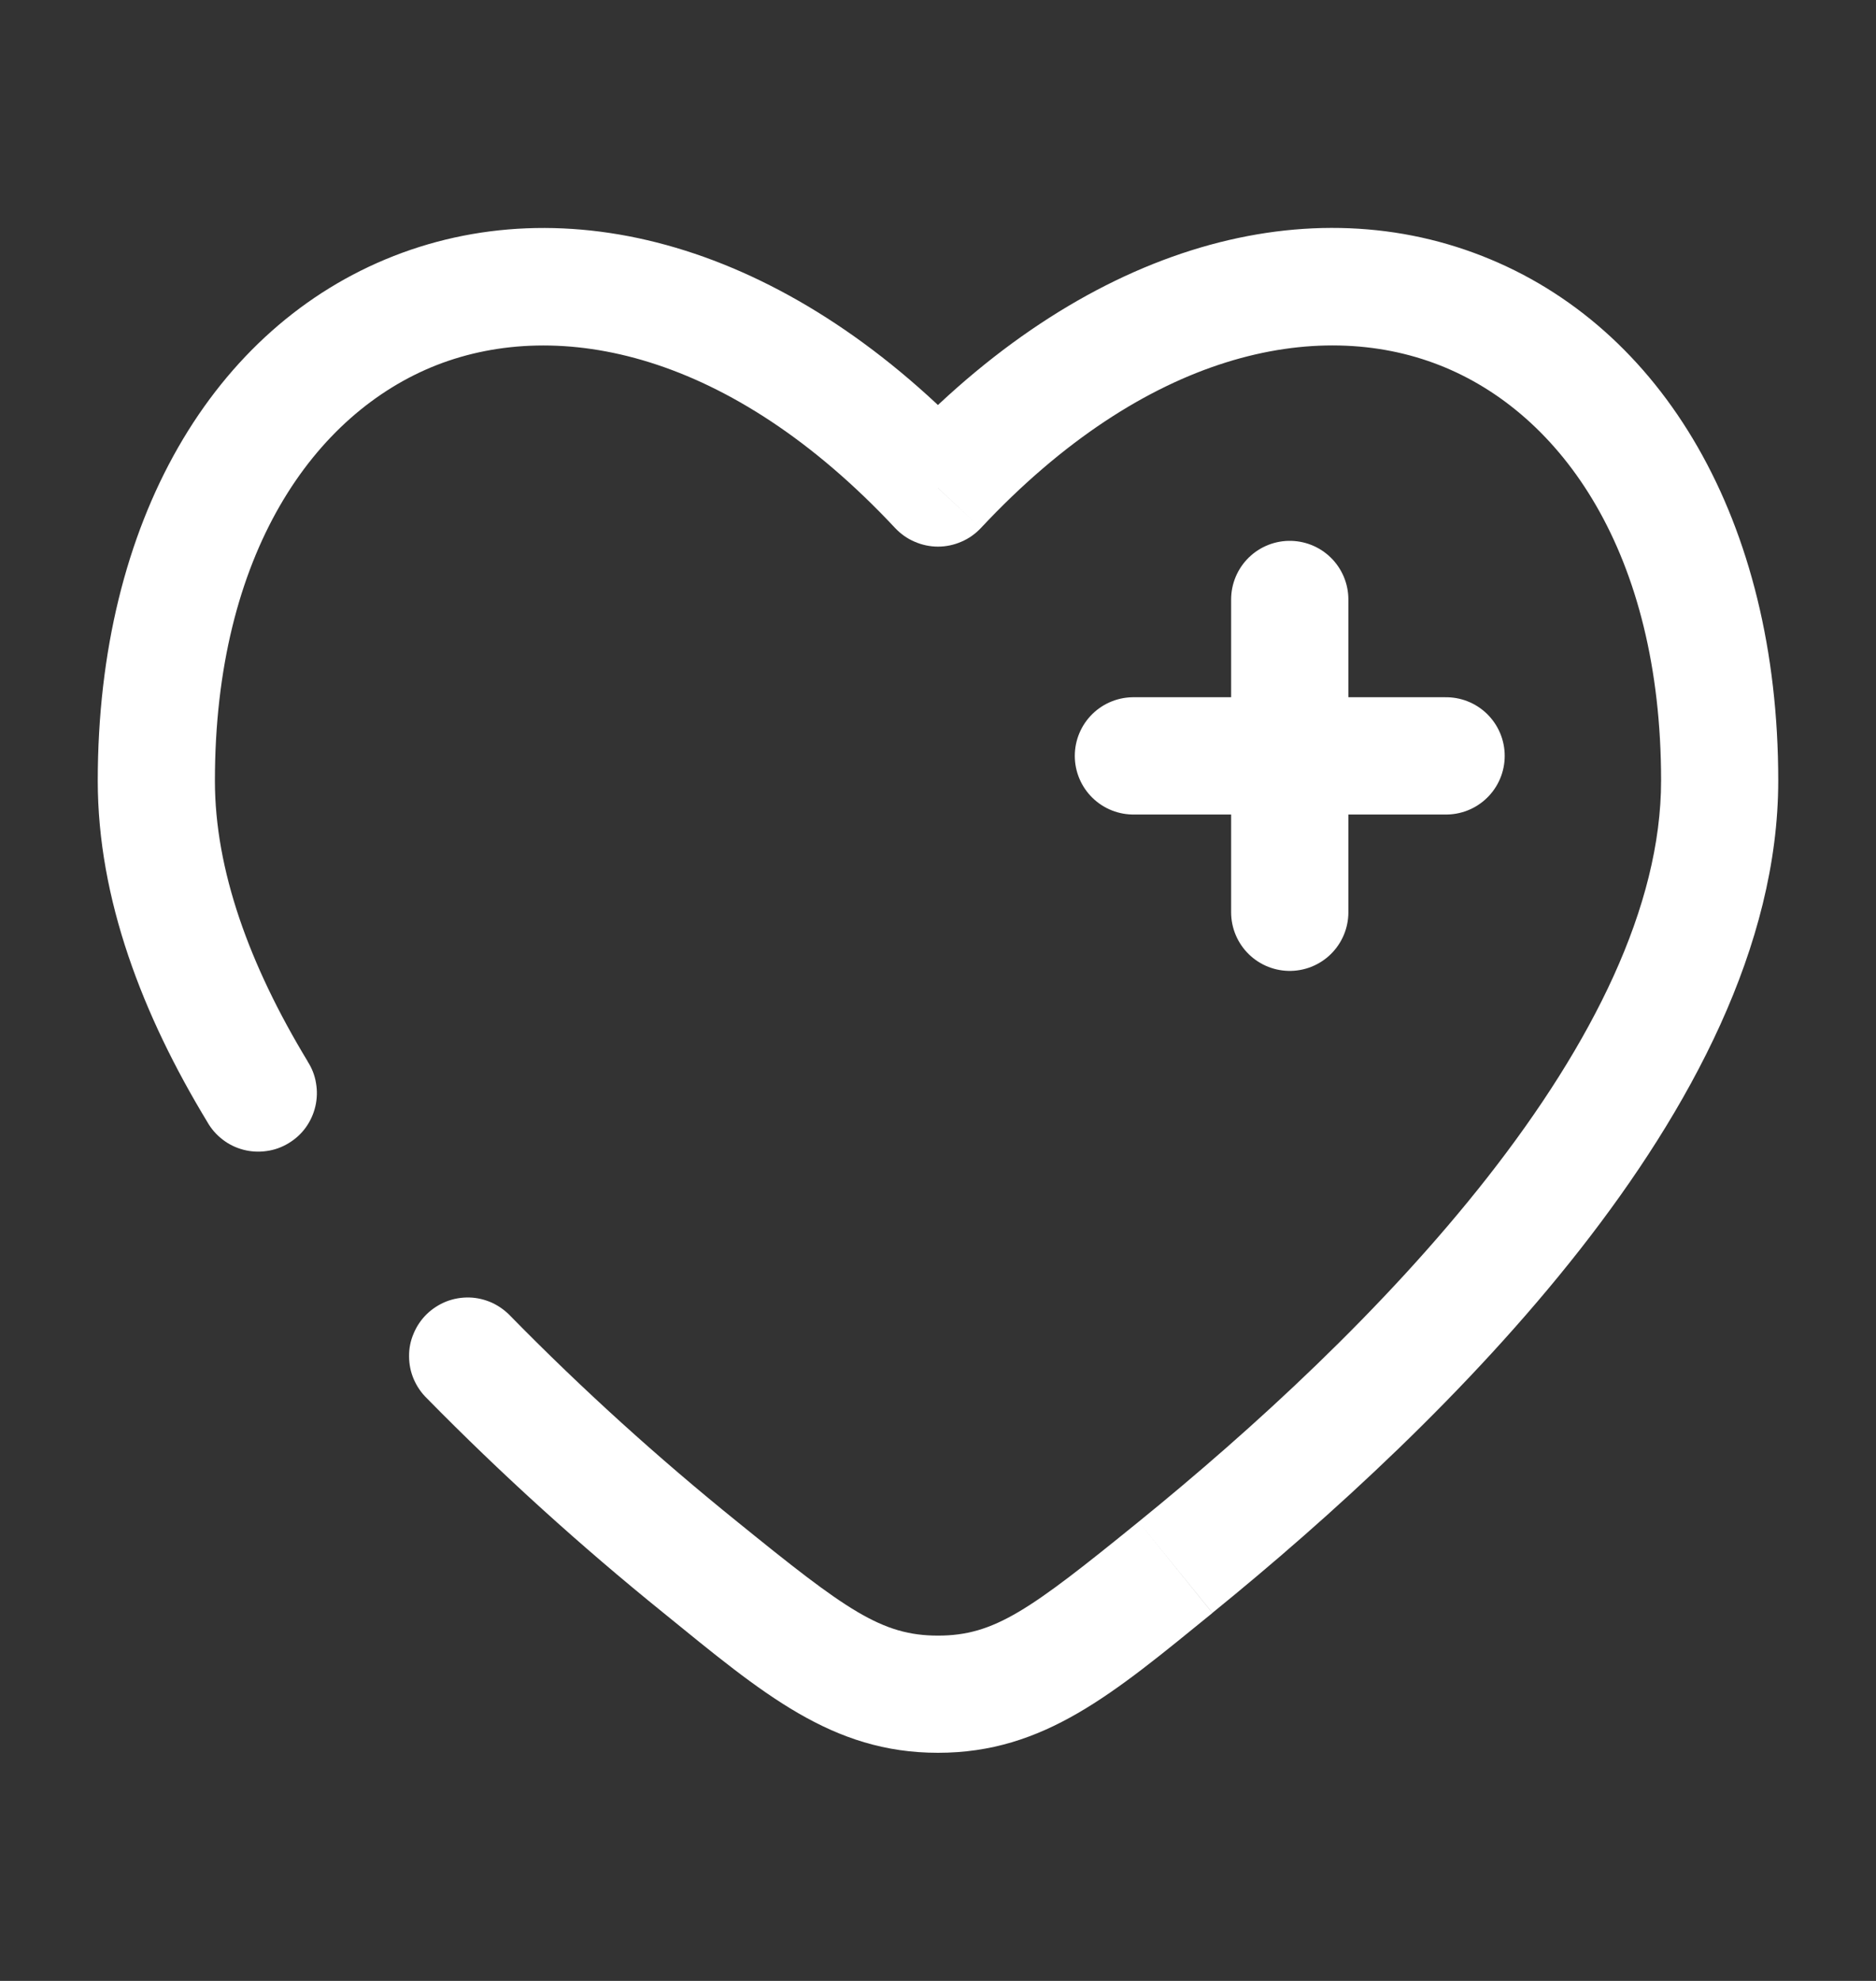
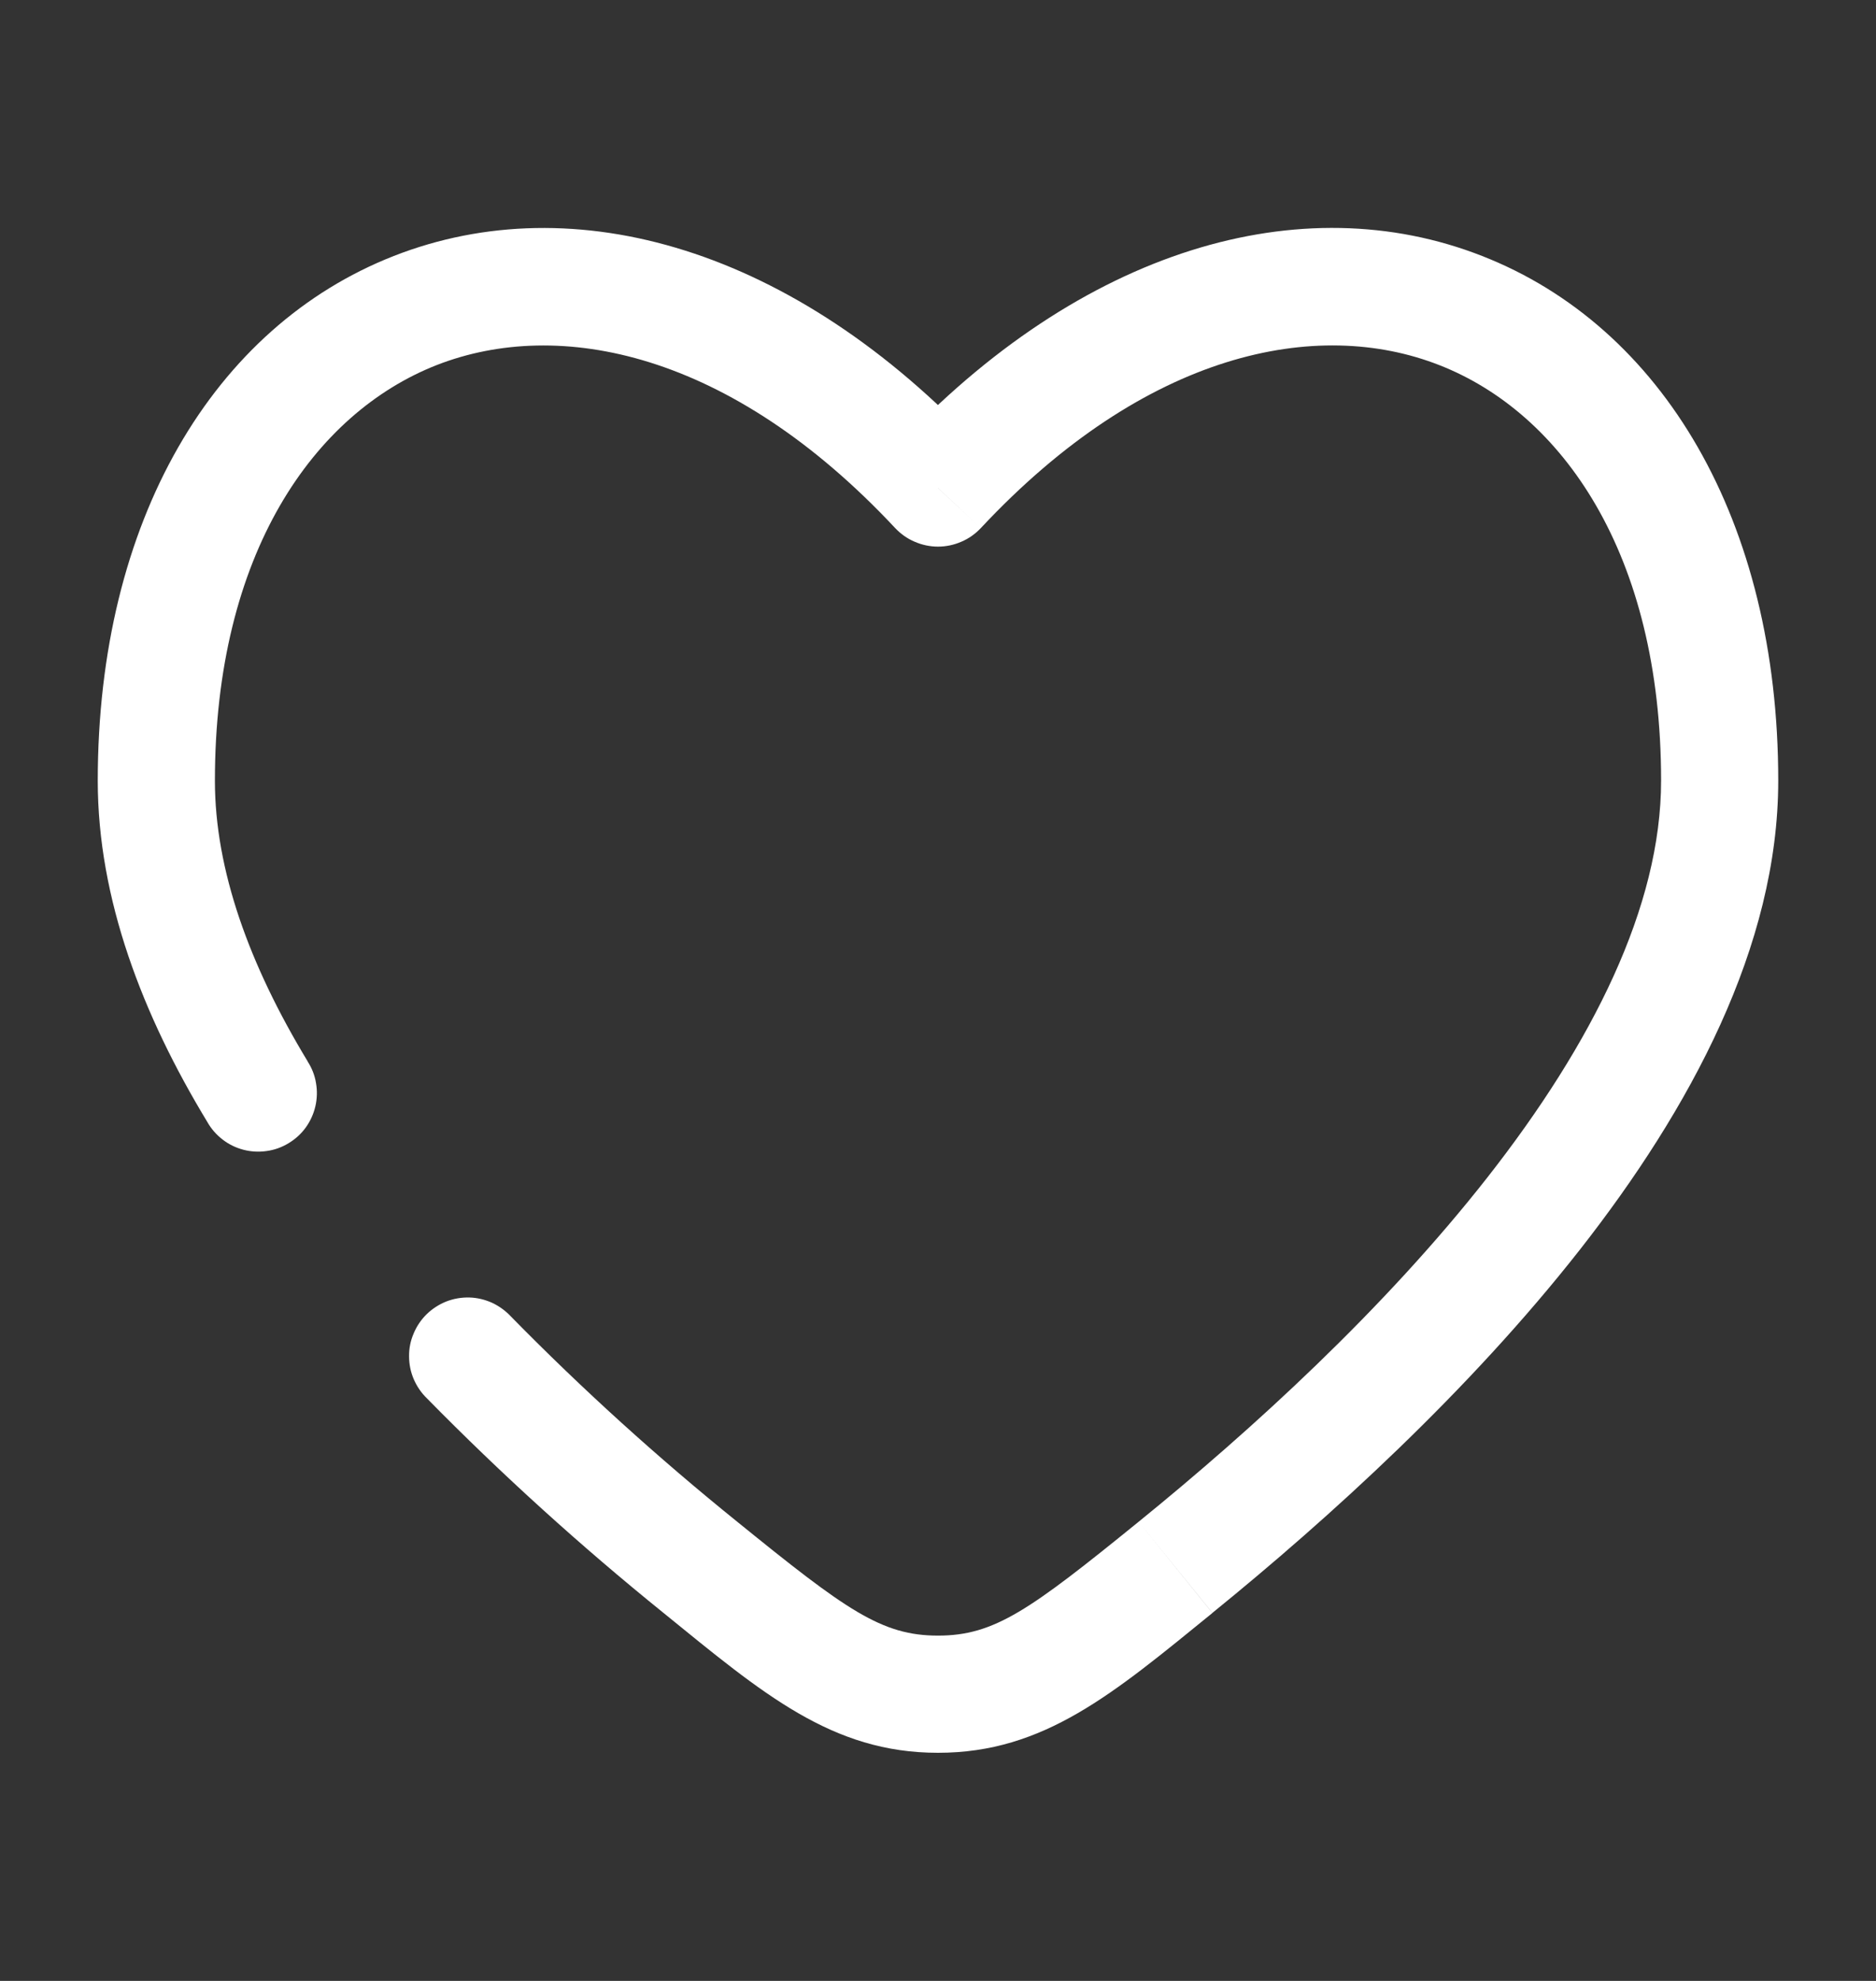
<svg xmlns="http://www.w3.org/2000/svg" width="18" height="19" viewBox="0 0 18 19" fill="none">
  <rect x="0" y="0" width="18" height="19" fill="#333333" stroke="none" />
-   <path d="M13.875 7.25H12.375M12.375 7.25H10.875M12.375 7.25V5.75M12.375 7.25V8.75" stroke="white" stroke-width="1.125" stroke-linecap="round" />
  <path d="M9 4.681L8.589 5.065C8.642 5.121 8.705 5.166 8.776 5.196C8.847 5.227 8.923 5.243 9 5.243C9.077 5.243 9.153 5.227 9.224 5.196C9.295 5.166 9.358 5.121 9.411 5.065L9 4.681ZM1.989 10.761C2.026 10.827 2.076 10.884 2.136 10.93C2.195 10.976 2.263 11.009 2.336 11.028C2.409 11.047 2.485 11.051 2.559 11.04C2.634 11.03 2.705 11.004 2.769 10.965C2.834 10.926 2.89 10.875 2.934 10.814C2.978 10.753 3.009 10.684 3.026 10.611C3.043 10.537 3.045 10.462 3.032 10.388C3.02 10.313 2.992 10.243 2.951 10.18L1.989 10.761ZM4.903 12.628C4.852 12.573 4.79 12.528 4.722 12.496C4.653 12.465 4.579 12.447 4.504 12.445C4.428 12.443 4.353 12.456 4.283 12.483C4.213 12.511 4.149 12.552 4.095 12.604C4.041 12.657 3.998 12.72 3.969 12.79C3.939 12.859 3.924 12.934 3.925 13.009C3.925 13.085 3.94 13.159 3.97 13.229C4 13.298 4.043 13.361 4.097 13.413L4.903 12.628ZM2.062 7.489C2.062 5.31 3.014 3.964 4.189 3.502C5.363 3.043 7.005 3.371 8.589 5.065L9.411 4.297C7.62 2.381 5.512 1.777 3.779 2.455C2.049 3.133 0.938 4.994 0.938 7.489H2.062ZM11.633 15.47C12.752 14.562 14.093 13.345 15.16 11.985C16.215 10.639 17.062 9.076 17.062 7.487H15.938C15.938 8.696 15.277 10.01 14.274 11.29C13.281 12.557 12.012 13.714 10.925 14.596L11.633 15.47ZM17.062 7.487C17.062 4.993 15.951 3.132 14.22 2.455C12.488 1.776 10.38 2.38 8.589 4.296L9.411 5.065C10.995 3.371 12.637 3.042 13.81 3.502C14.986 3.962 15.938 5.309 15.938 7.487H17.062ZM6.367 15.471C7.32 16.245 7.981 16.812 9 16.812V15.688C8.458 15.688 8.12 15.444 7.075 14.597L6.367 15.471ZM10.925 14.596C9.88 15.444 9.542 15.688 9 15.688V16.812C10.018 16.812 10.681 16.245 11.633 15.471L10.925 14.596ZM2.952 10.18C2.39 9.253 2.062 8.341 2.062 7.489H0.938C0.938 8.623 1.369 9.739 1.989 10.761L2.951 10.18H2.952ZM7.075 14.597C6.314 13.983 5.588 13.326 4.903 12.628L4.097 13.413C4.813 14.142 5.572 14.829 6.367 15.471L7.075 14.597Z" fill="white" />
</svg>